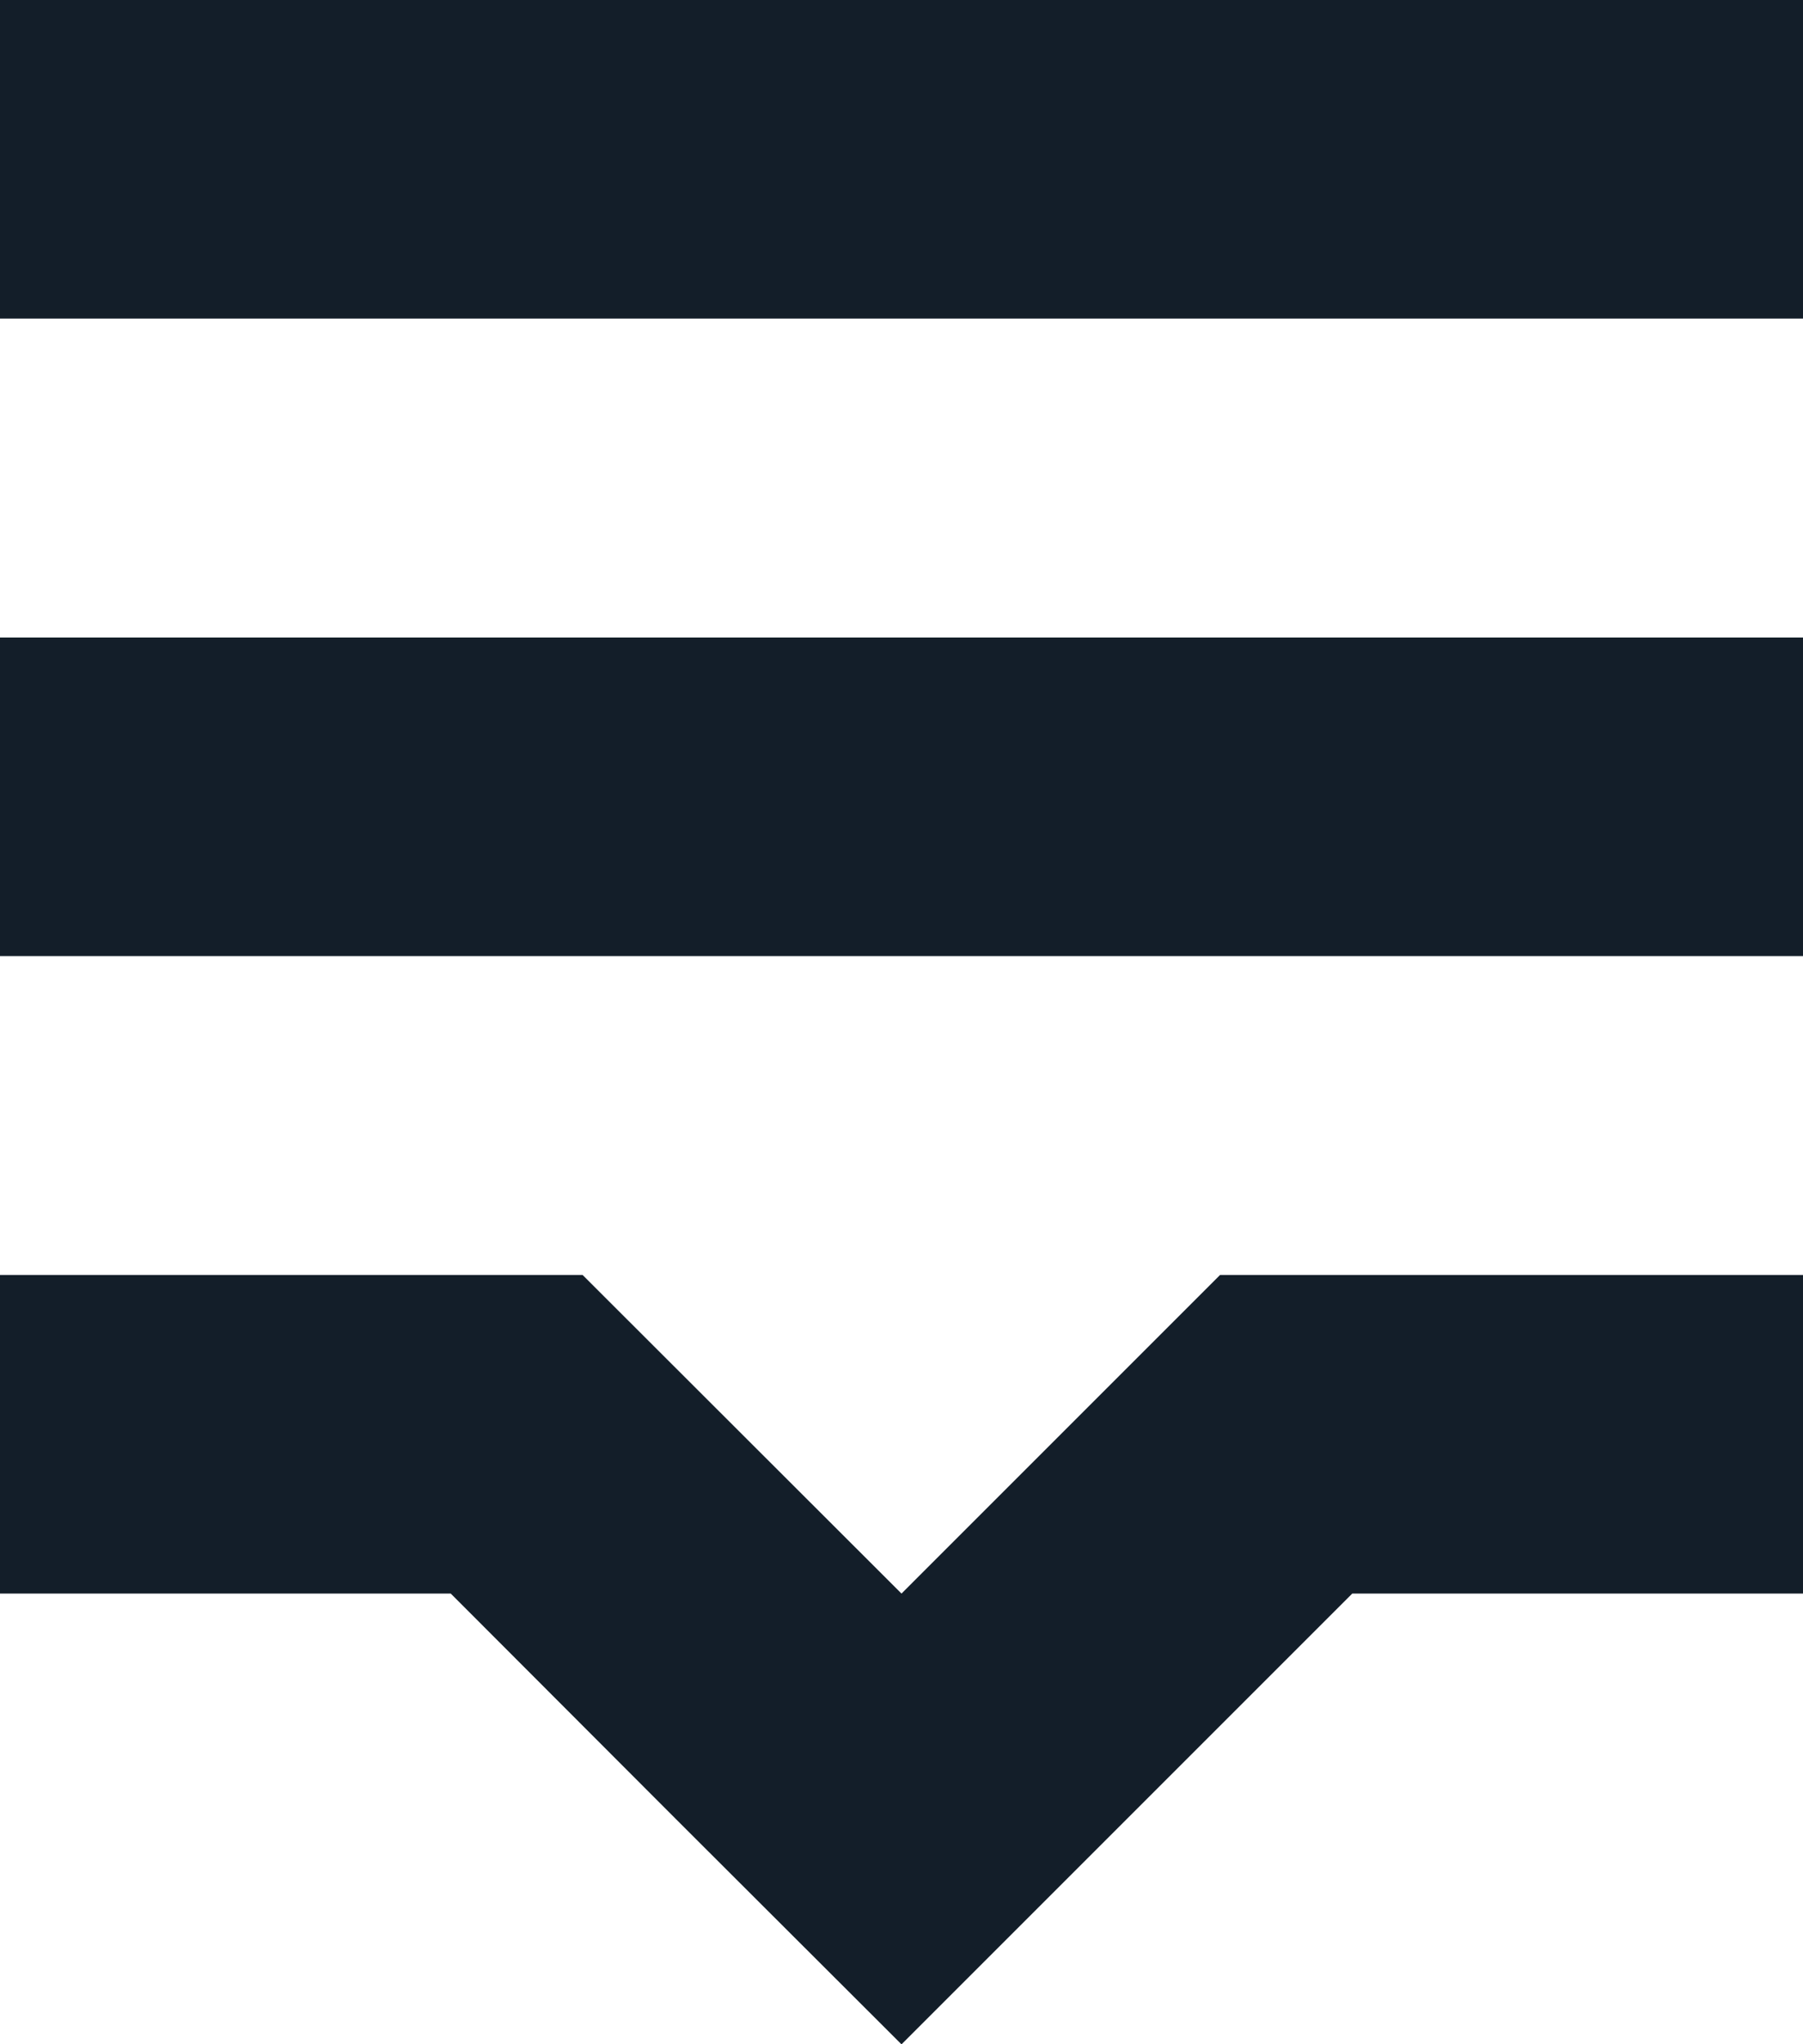
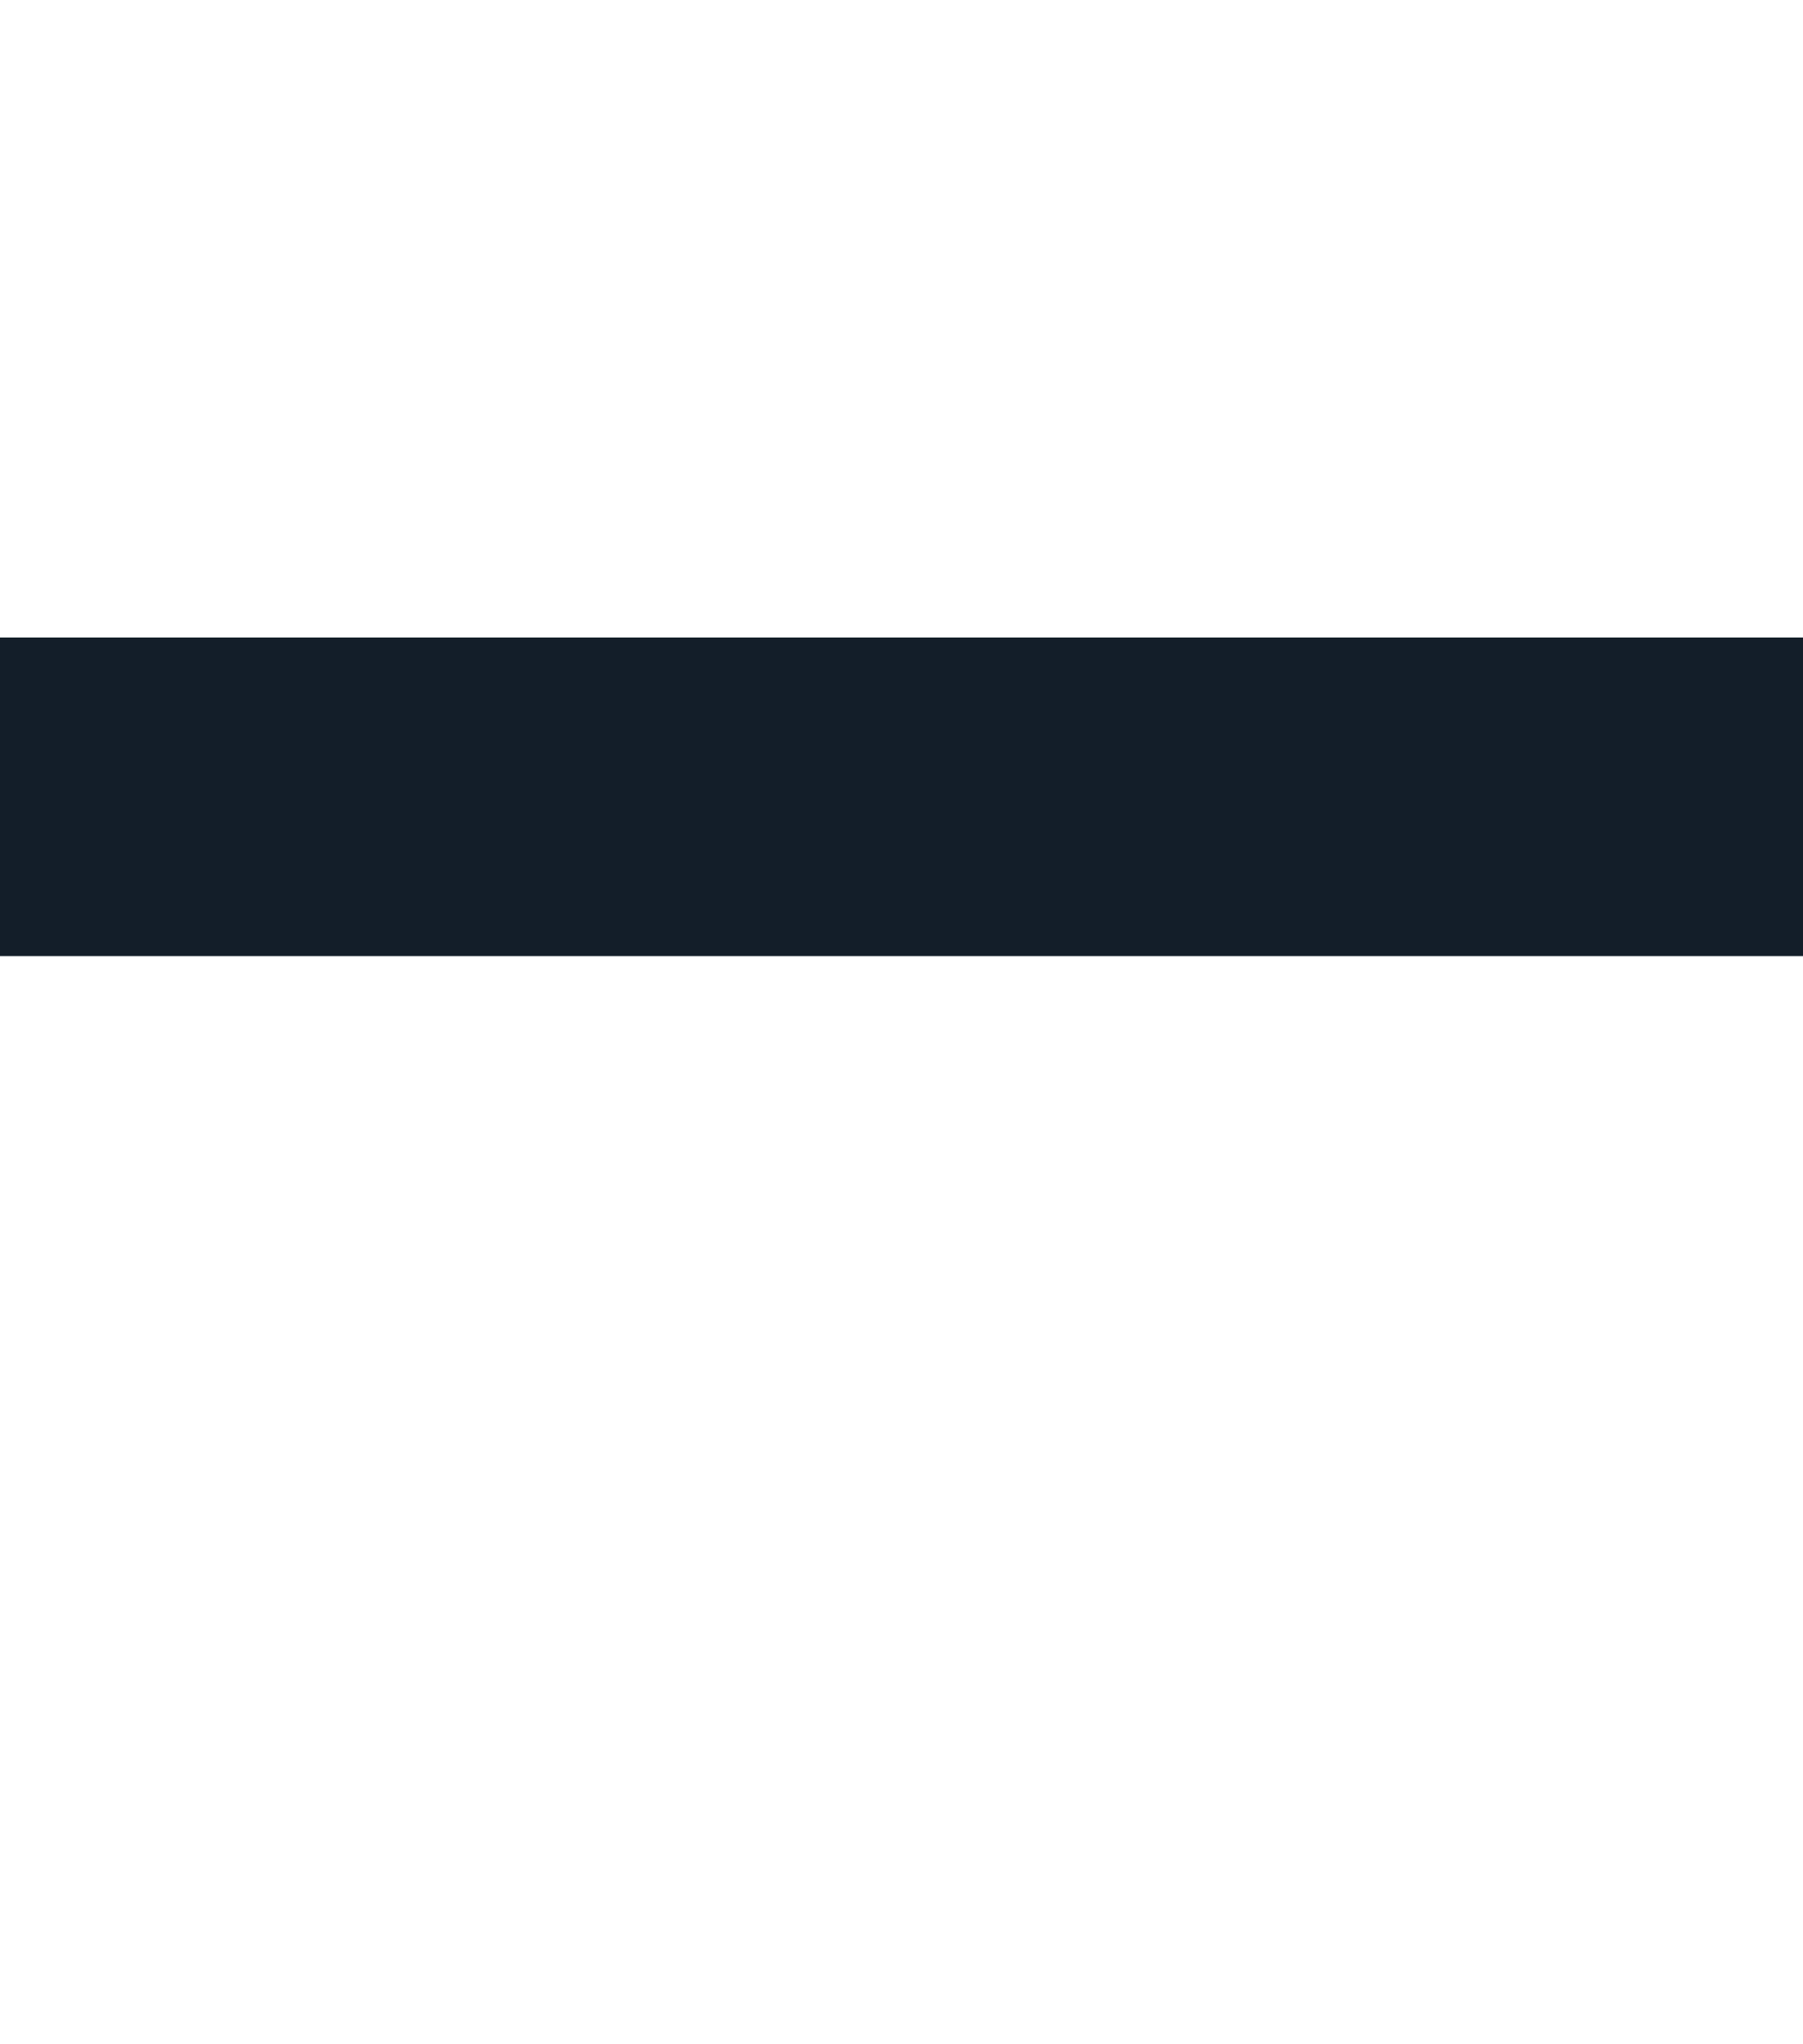
<svg xmlns="http://www.w3.org/2000/svg" id="Layer_1" data-name="Layer 1" version="1.1" viewBox="0 0 529.2 600">
  <defs>
    <style>
      .cls-1 {
        fill: #131e29;
        stroke-width: 0px;
      }
    </style>
  </defs>
-   <polygon class="cls-1" points="529.2 374.2 435.6 374.2 373.5 374.2 358.1 374.2 264.6 467.7 171 374.2 155.7 374.2 93.5 374.2 0 374.2 0 467.7 132.3 467.7 198.4 533.9 198.4 533.9 264.6 600 330.7 533.9 396.9 467.7 529.2 467.7 529.2 374.2" />
  <rect class="cls-1" y="187.1" width="529.2" height="93.5" />
-   <rect class="cls-1" y="0" width="529.2" height="93.5" />
</svg>